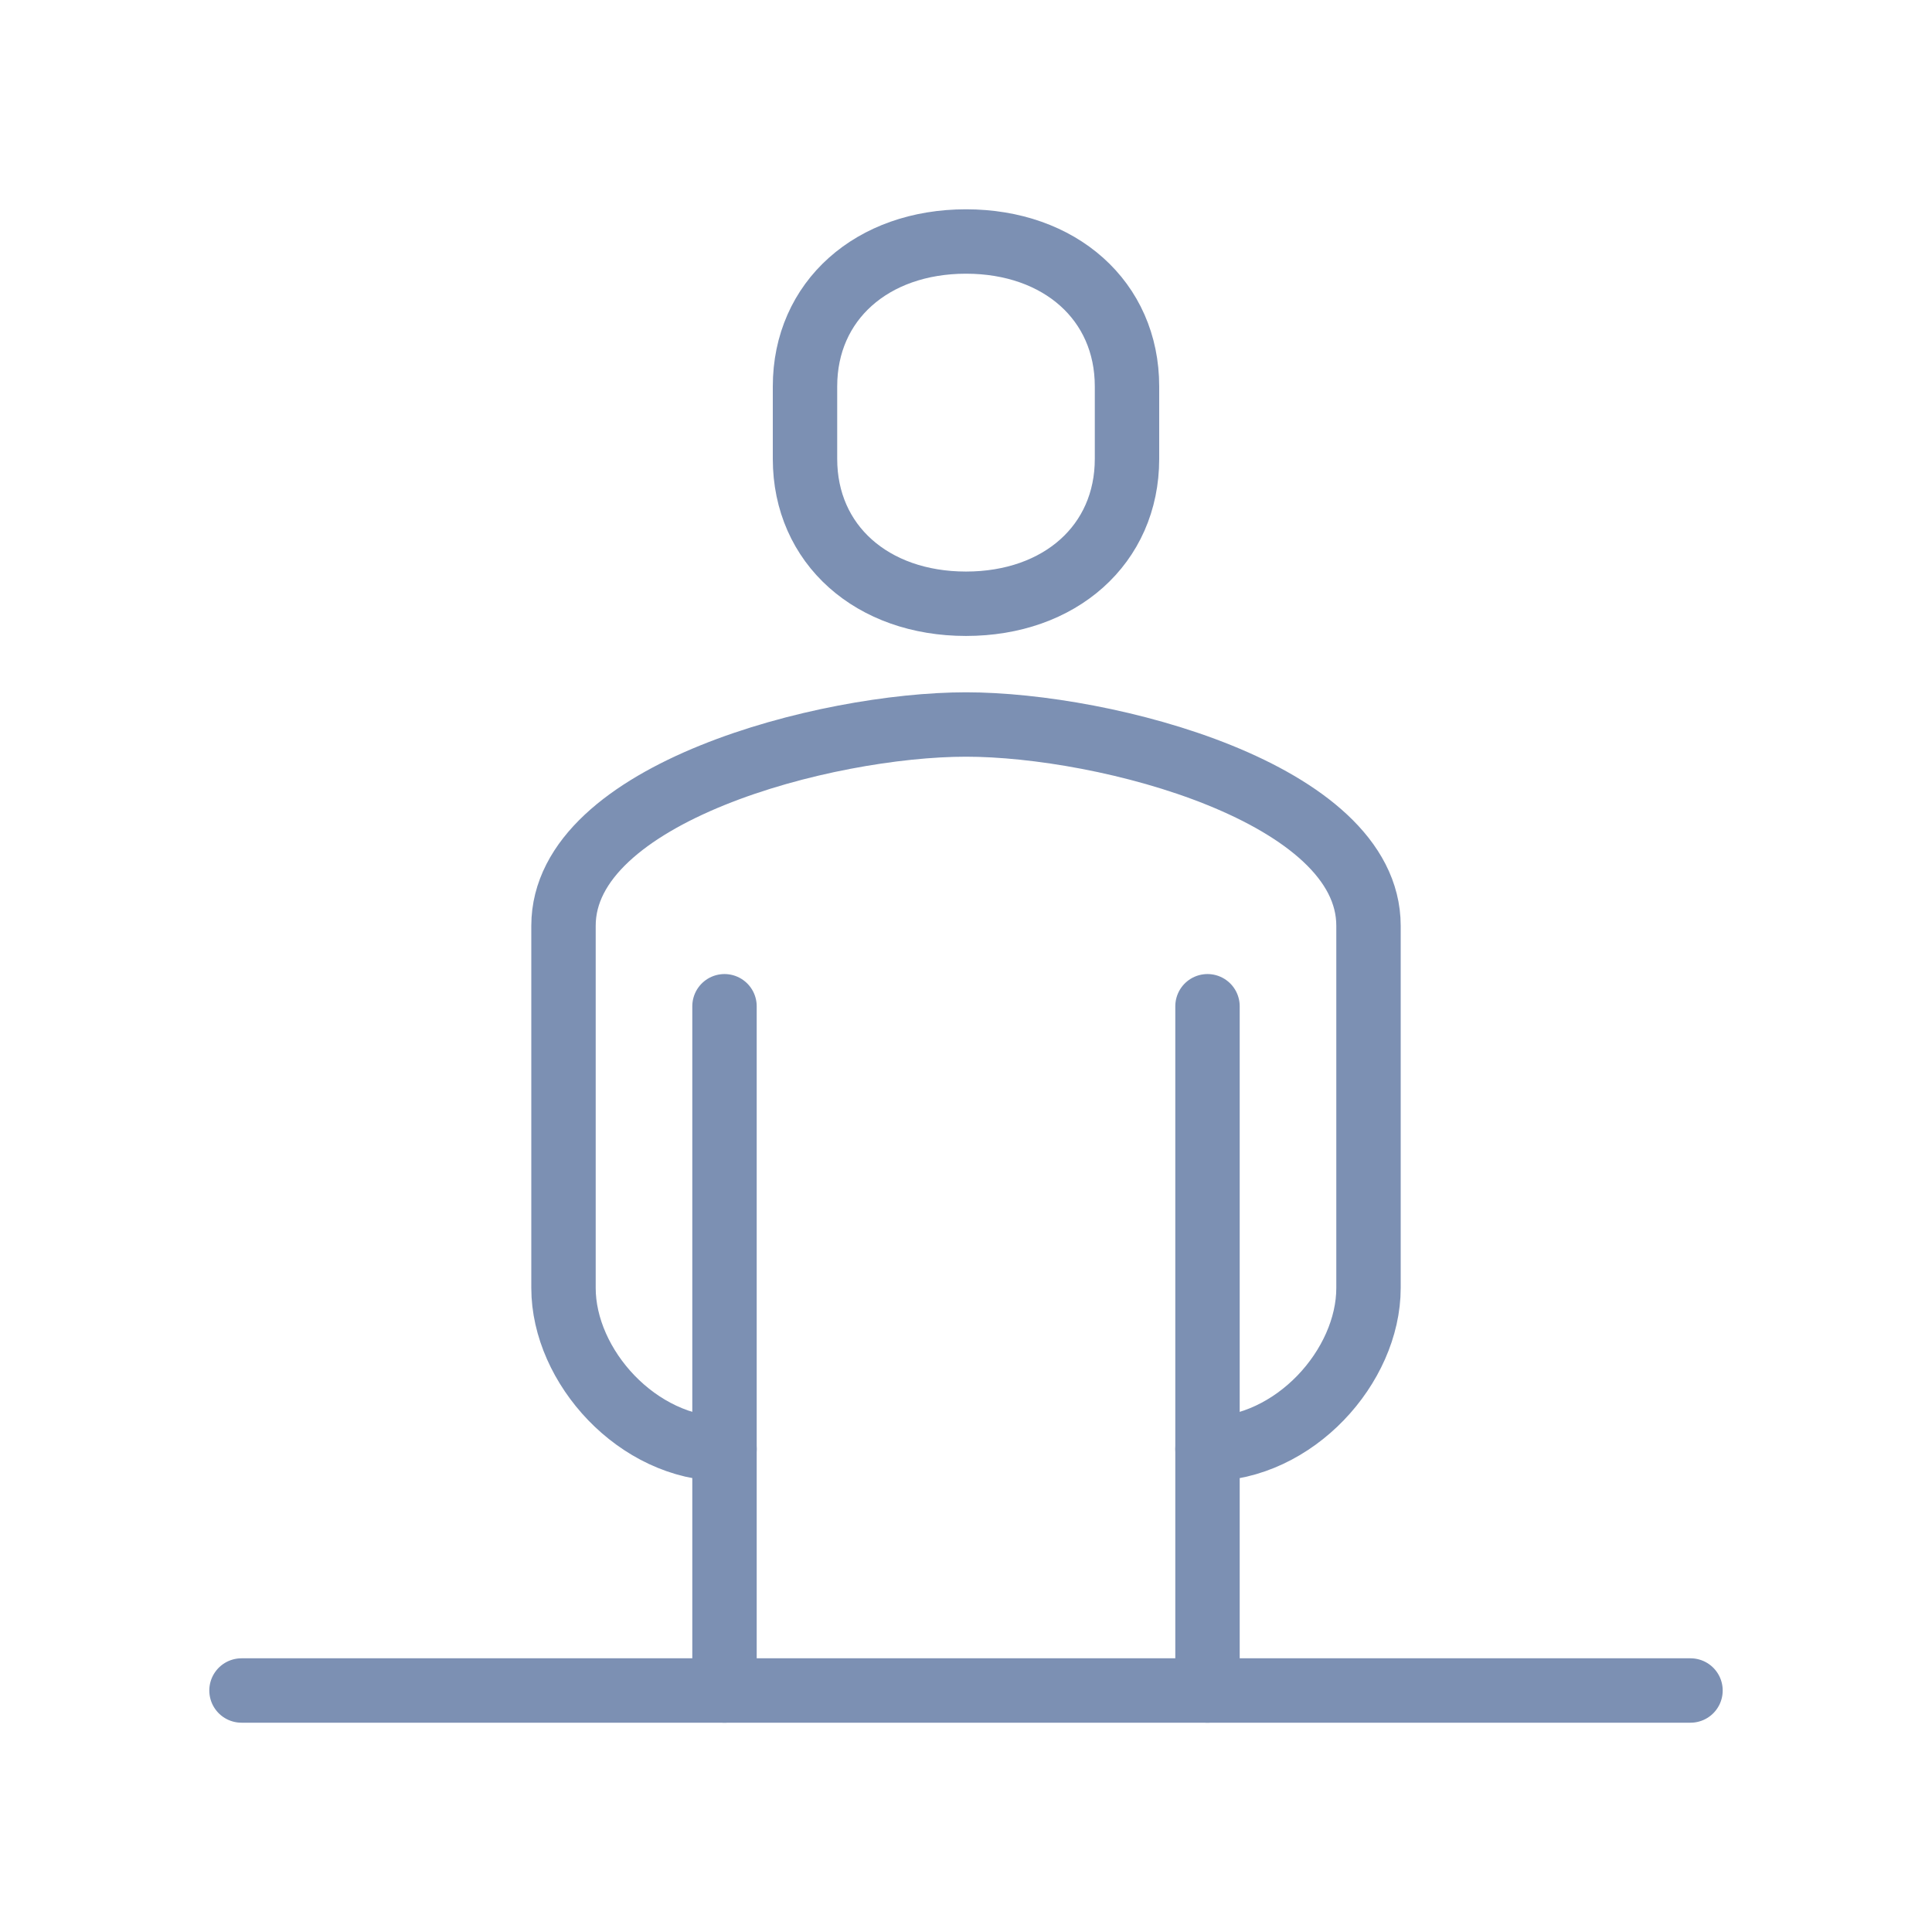
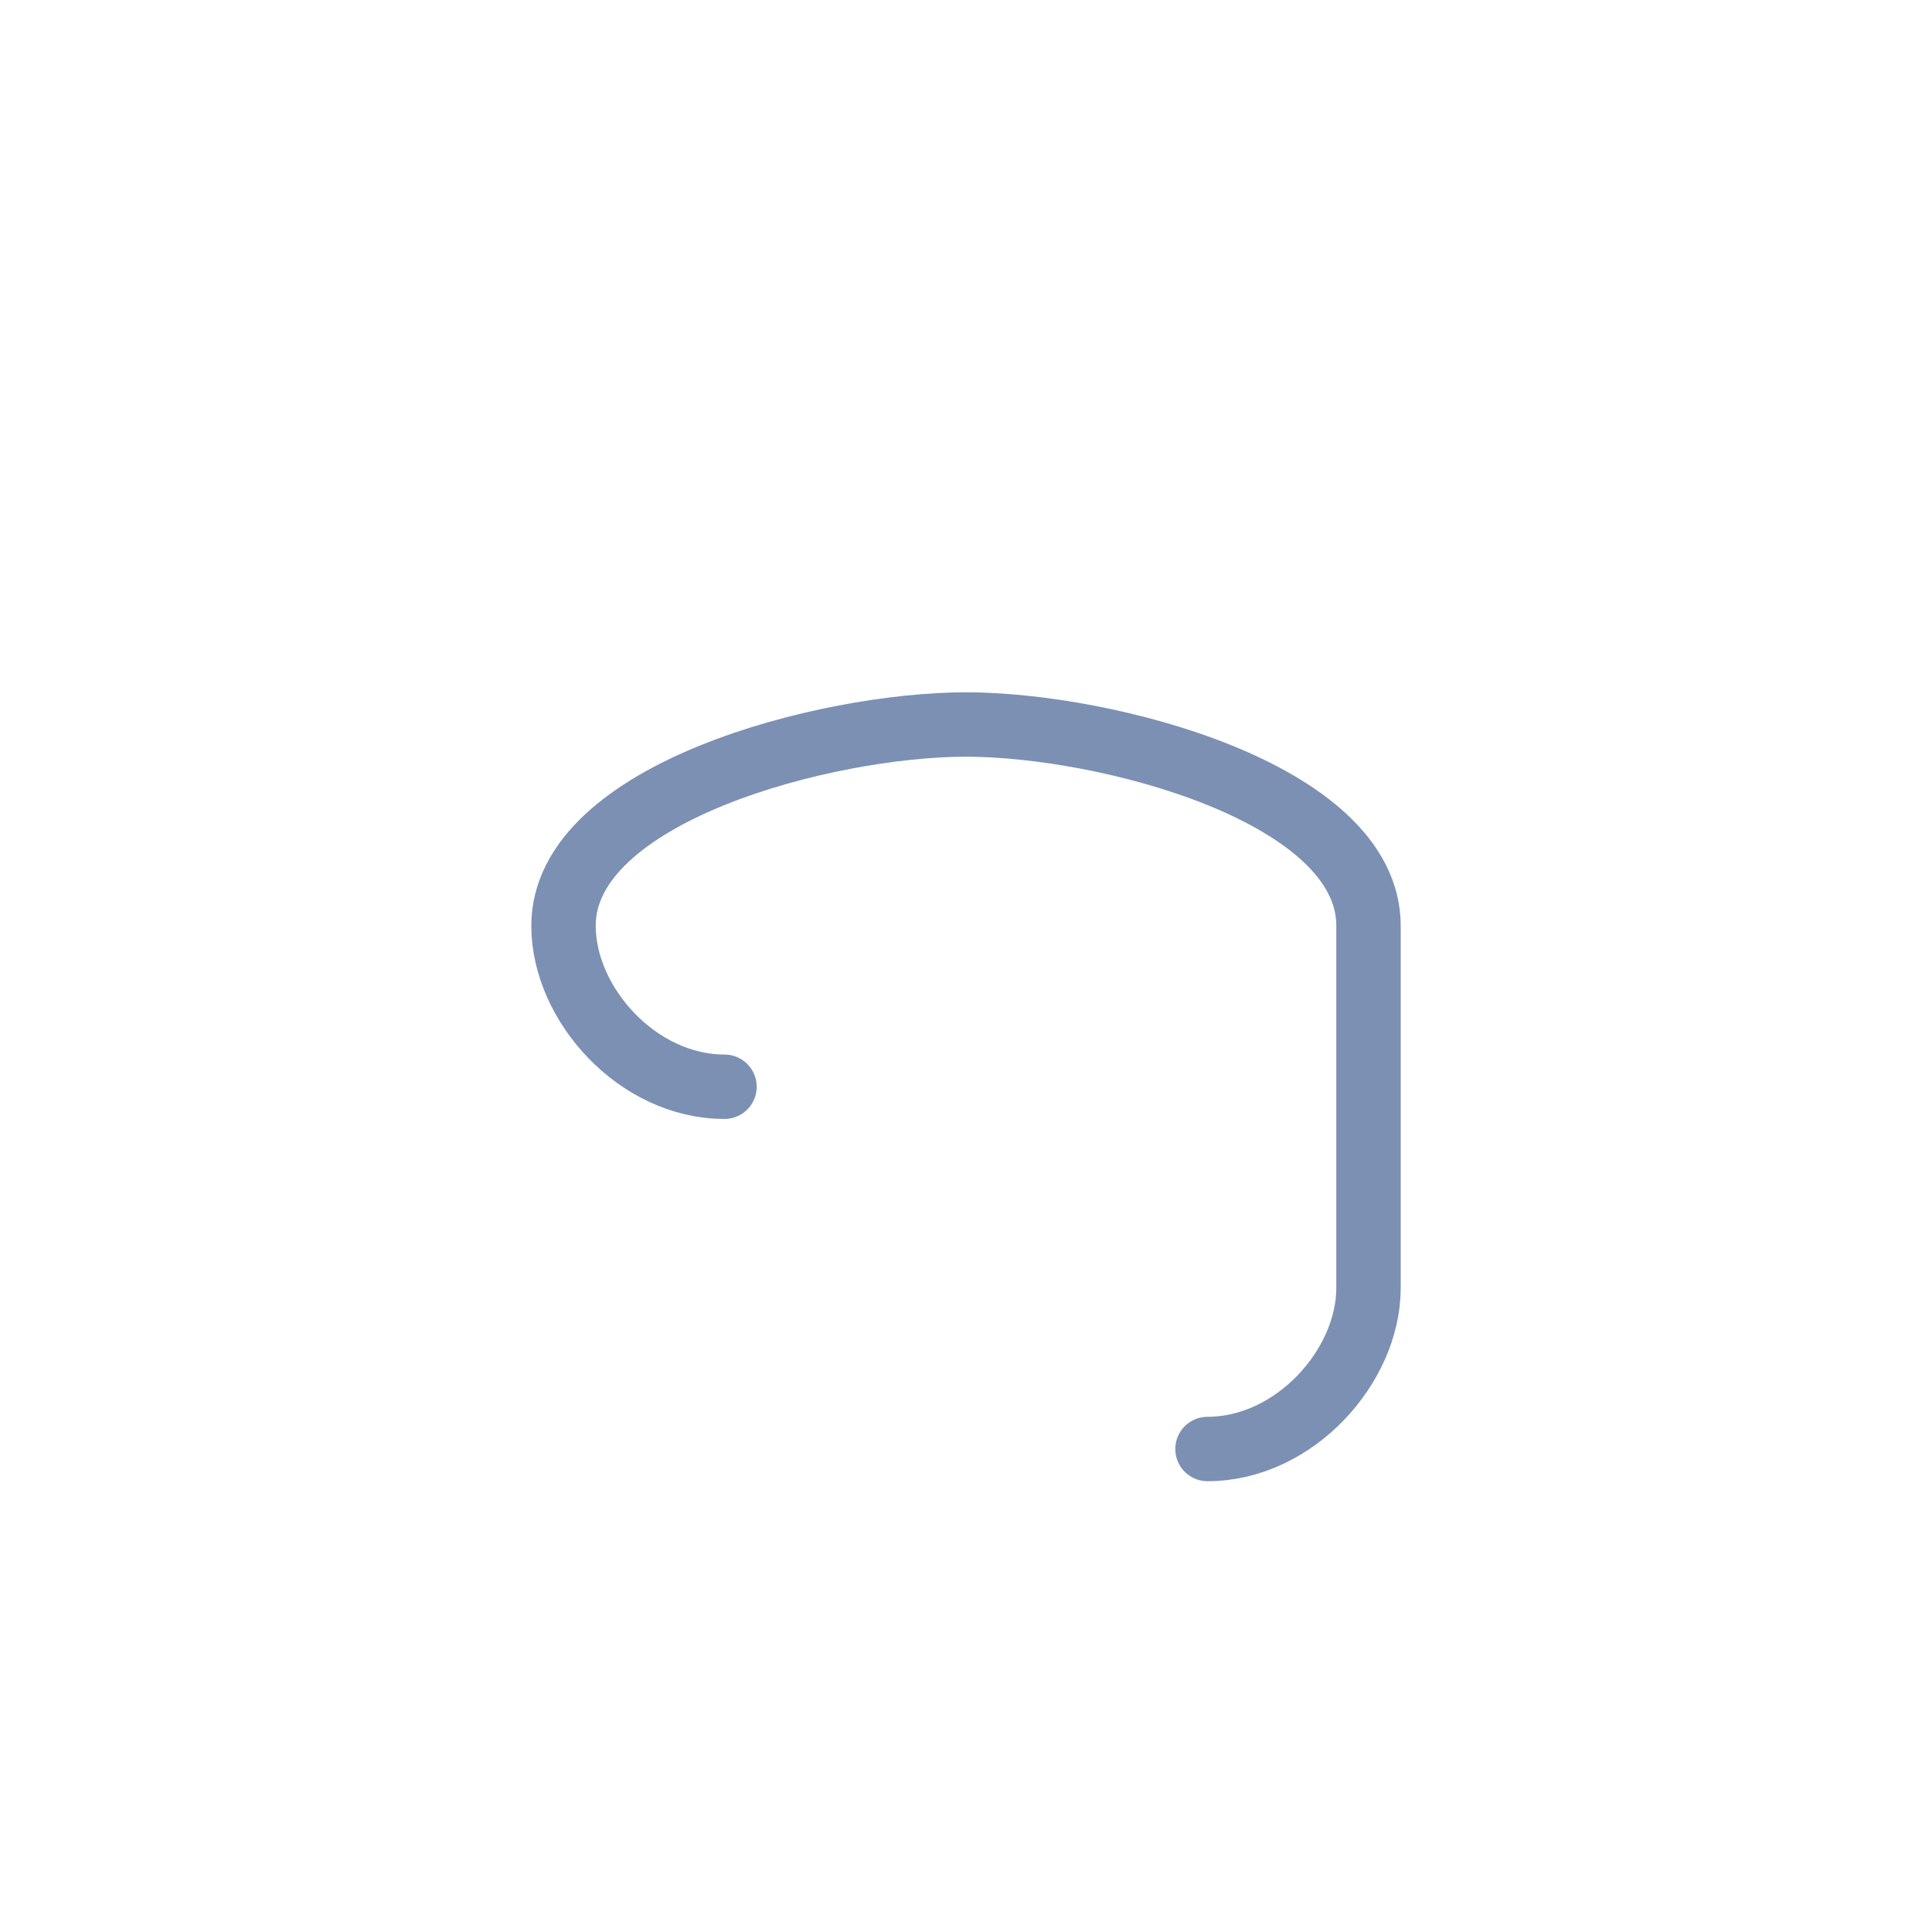
<svg xmlns="http://www.w3.org/2000/svg" version="1.1" id="Livello_1" x="0px" y="0px" width="120px" height="120px" viewBox="0 0 120 120" enable-background="new 0 0 120 120" xml:space="preserve">
  <g>
    <g>
-       <path fill="none" stroke="#7C90B3" stroke-width="4" stroke-linecap="round" stroke-linejoin="round" stroke-miterlimit="22.926" d="    M75,90c5.402,0,10-5.137,10-10V57.5C85,49.243,68.684,45,60,45s-25,4.24-25,12.5V80c0,4.863,4.598,10,10,10" />
-       <path fill="none" stroke="#7C90B3" stroke-width="4" stroke-linecap="round" stroke-linejoin="round" stroke-miterlimit="22.926" d="    M60,37.5c5.826,0,10-3.674,10-8.999v-4.502C70,18.674,65.826,15,60,15s-10,3.674-10,8.999v4.502C50,33.826,54.174,37.5,60,37.5z" />
-       <line fill="none" stroke="#7C90B3" stroke-width="4" stroke-linecap="round" stroke-linejoin="round" stroke-miterlimit="22.926" x1="75" y1="105" x2="75" y2="62.5" />
-       <line fill="none" stroke="#7C90B3" stroke-width="4" stroke-linecap="round" stroke-linejoin="round" stroke-miterlimit="22.926" x1="45" y1="62.5" x2="45" y2="105" />
+       <path fill="none" stroke="#7C90B3" stroke-width="4" stroke-linecap="round" stroke-linejoin="round" stroke-miterlimit="22.926" d="    M75,90c5.402,0,10-5.137,10-10V57.5C85,49.243,68.684,45,60,45s-25,4.24-25,12.5c0,4.863,4.598,10,10,10" />
    </g>
-     <line fill="none" stroke="#7C90B3" stroke-width="4" stroke-linecap="round" stroke-linejoin="round" stroke-miterlimit="22.926" x1="15" y1="105" x2="105" y2="105" />
  </g>
</svg>